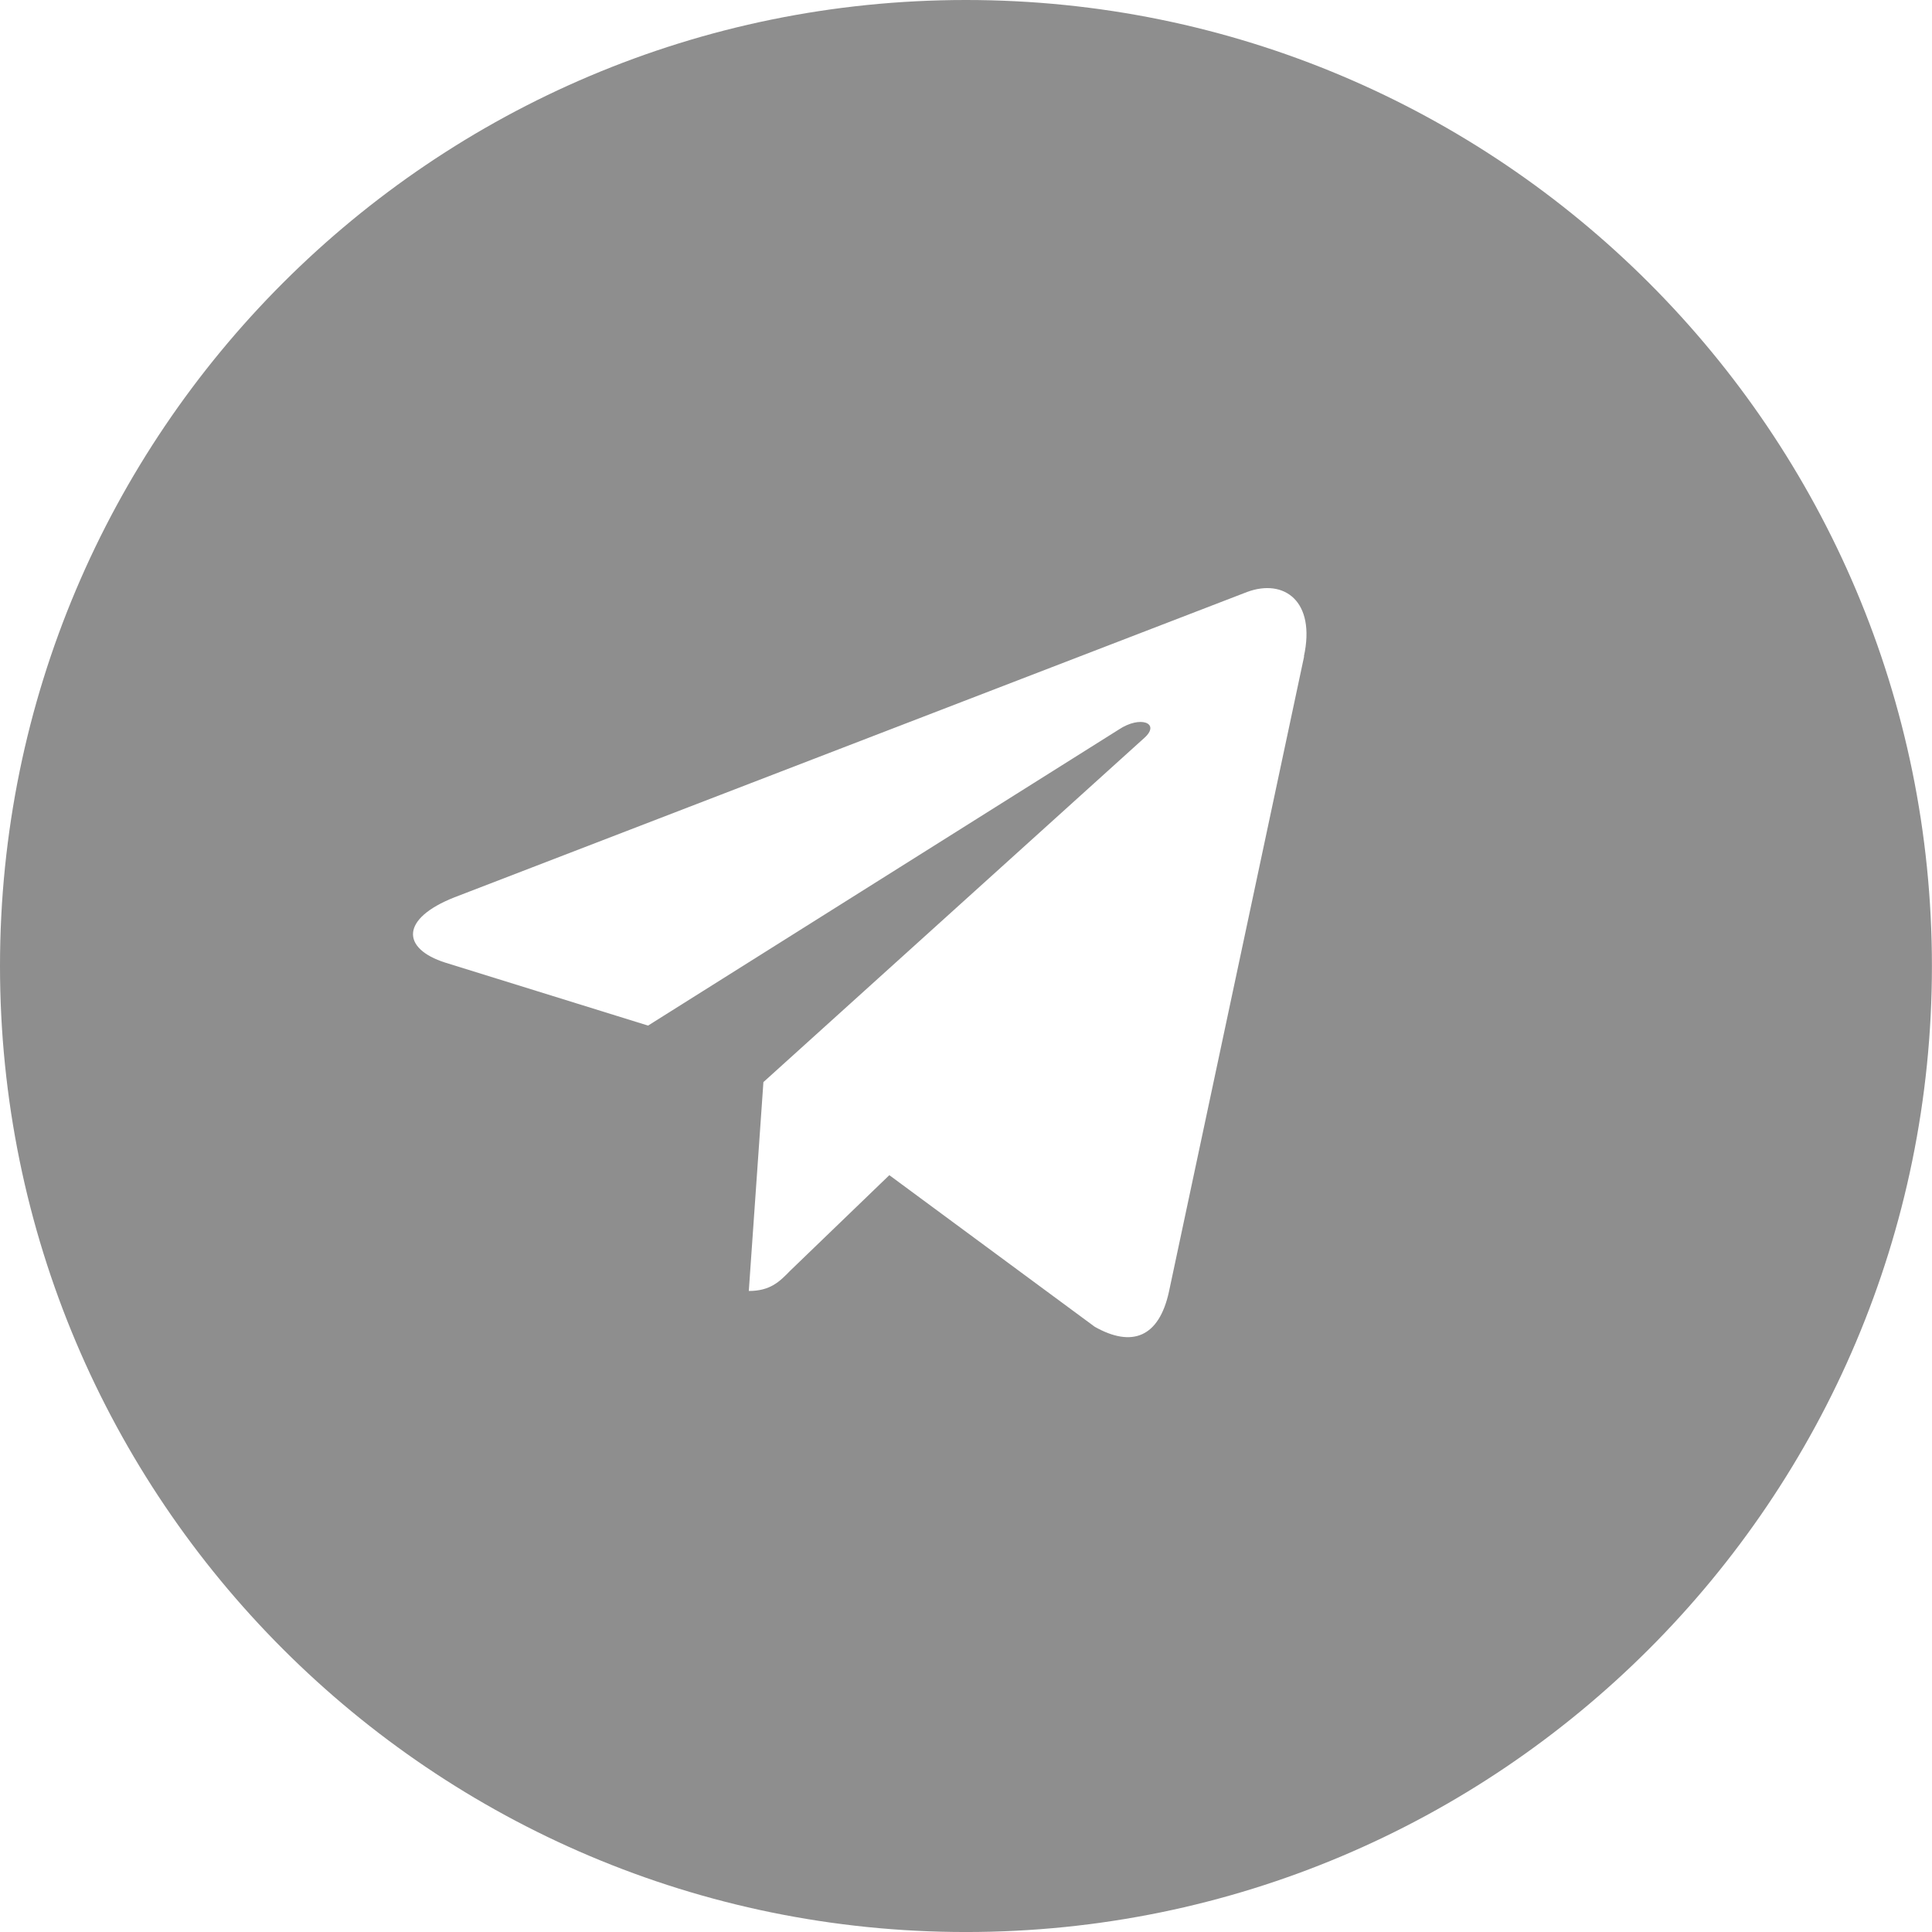
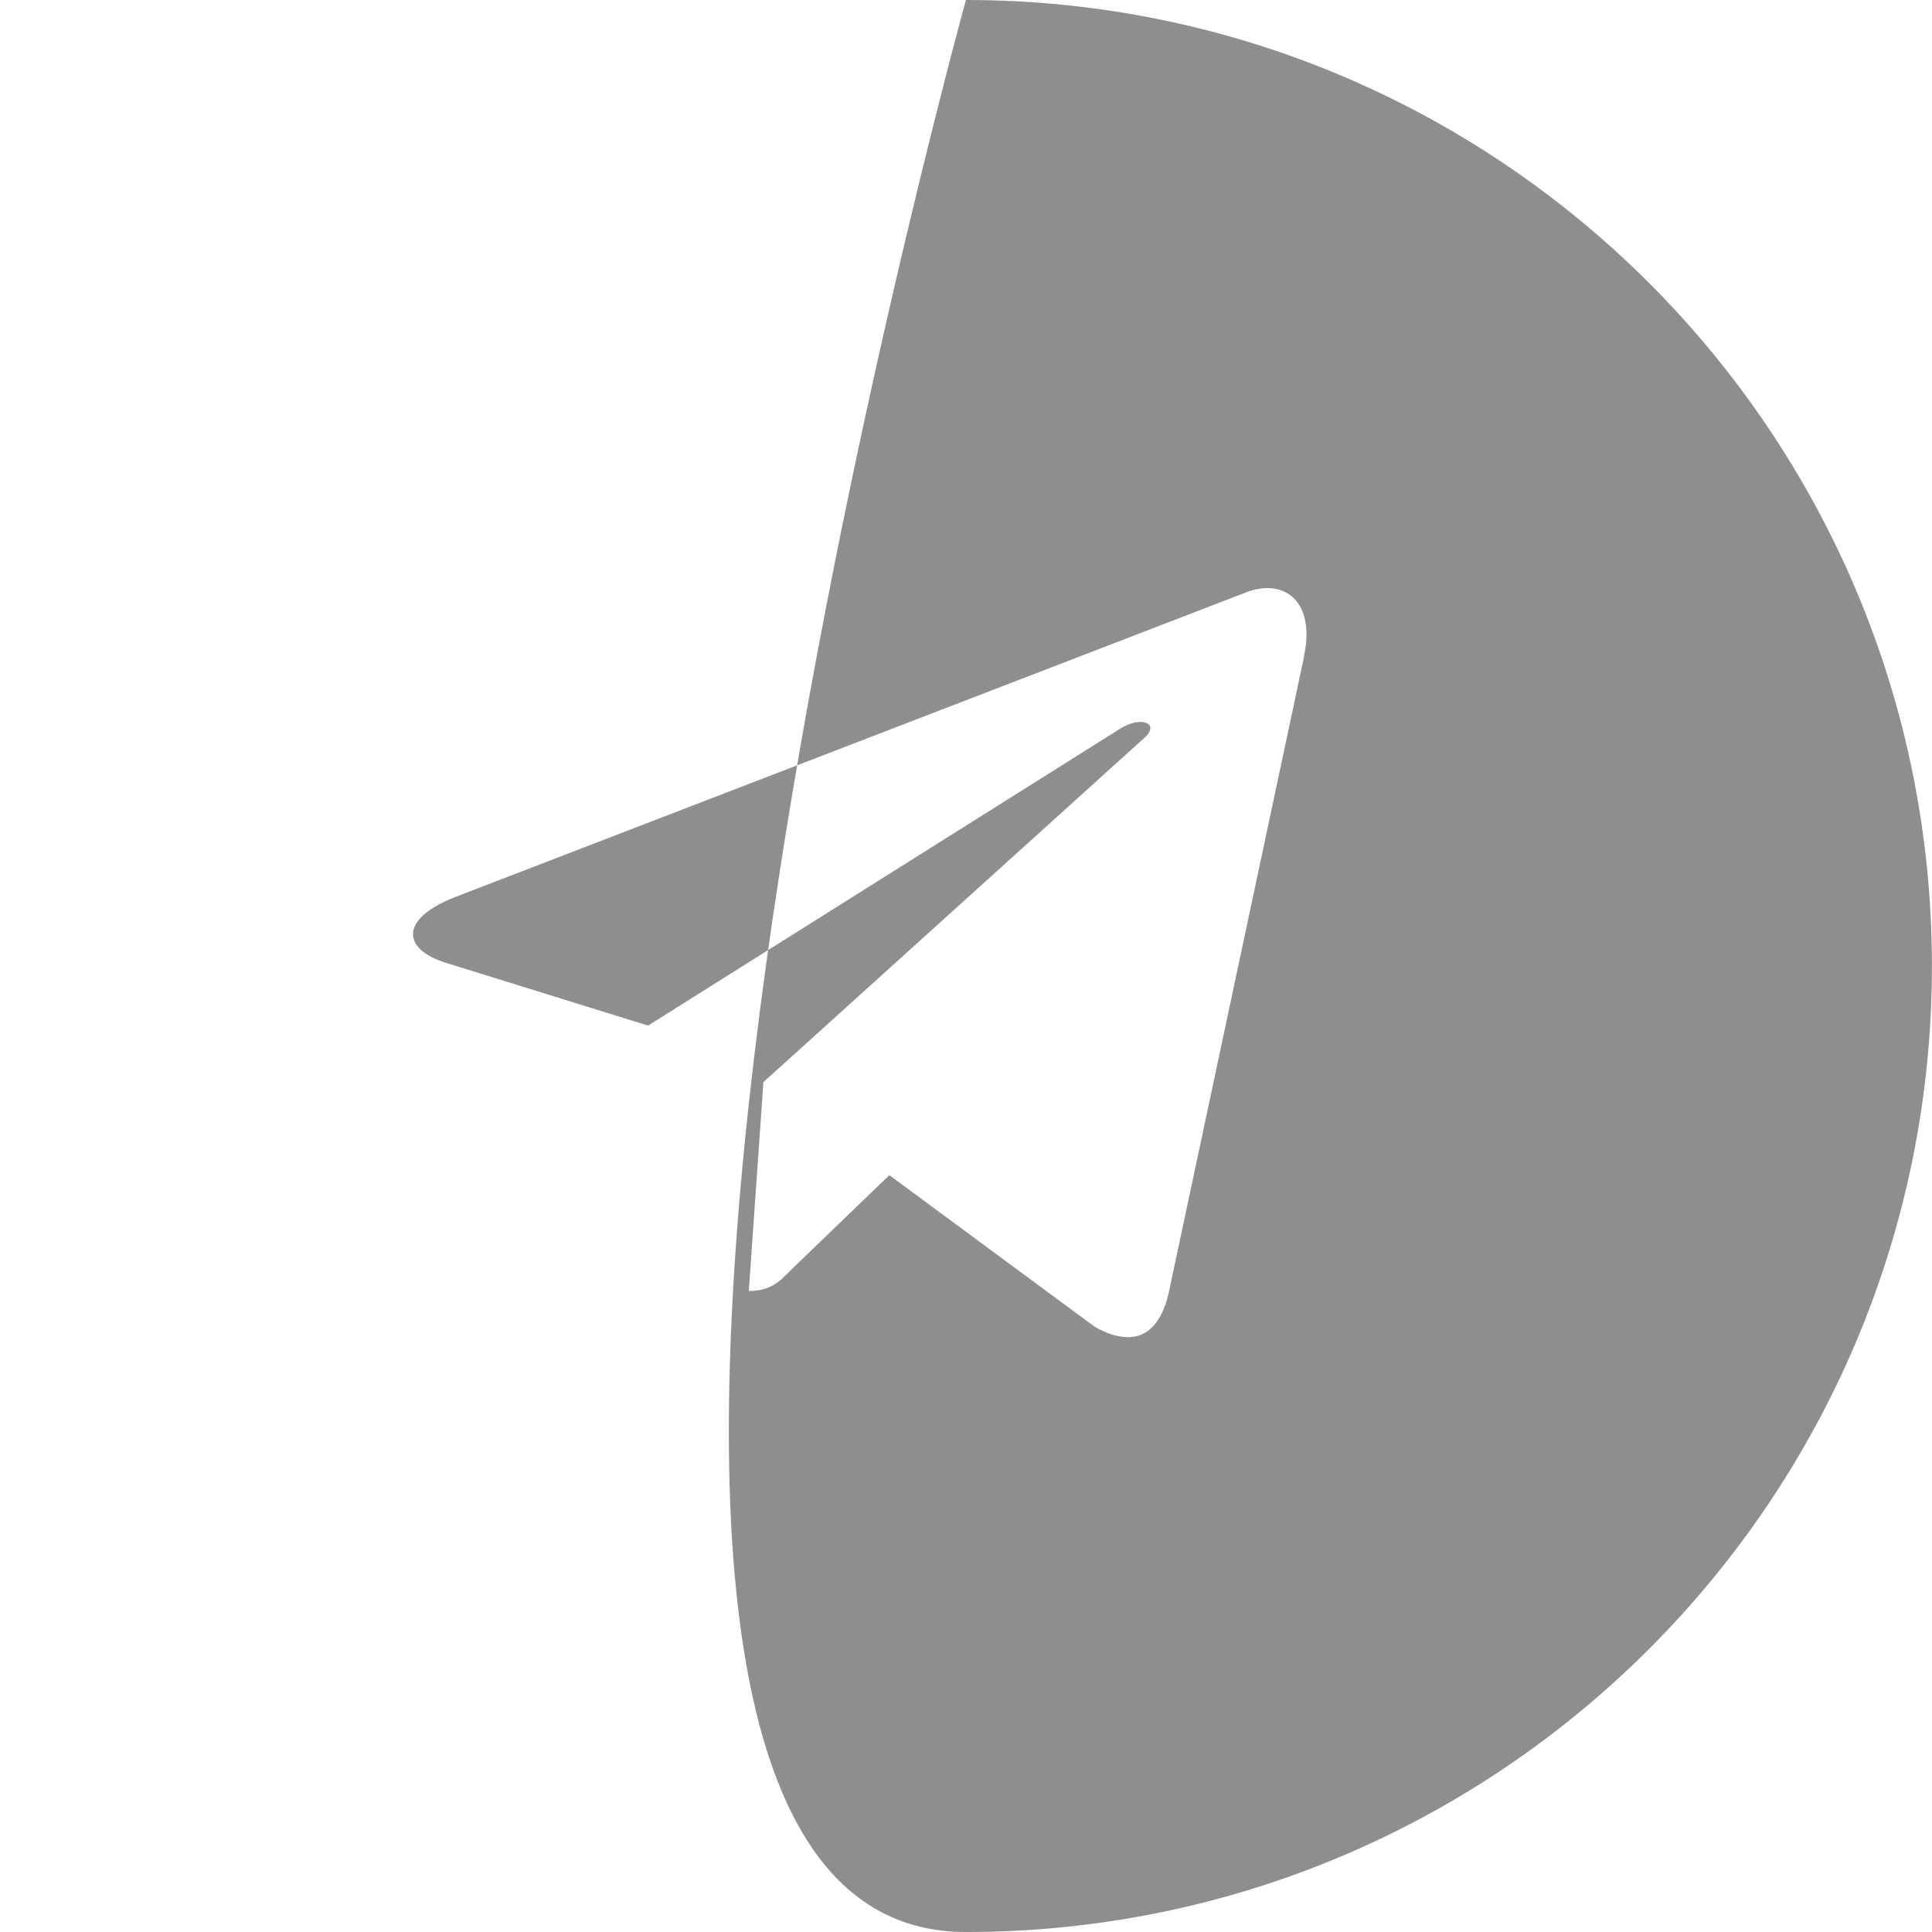
<svg xmlns="http://www.w3.org/2000/svg" id="Layer_1" data-name="Layer 1" viewBox="0 0 1051.04 1051.05">
  <defs>
    <style>.cls-1{fill:#8e8e8e;}</style>
  </defs>
-   <path class="cls-1" d="M529,3.32C238.81,3.32,3.52,238.61,3.52,528.84S238.81,1054.37,529,1054.37s525.52-235.29,525.52-525.53S819.28,3.32,529,3.32Zm184,357-73.57,345.8c-5.41,24.64-20,30.45-40.34,19L487.33,642.63l-53.95,52c-5.81,6-10.88,11-22.5,11L418.83,592,626.08,404.73c8.94-8-2.14-12.42-14-4.47l-256,161L245.75,527c-23.89-7.61-24.49-23.9,5-35.52L682,325.35c20-7.4,37.46,4.87,30.85,35.12Z" transform="translate(-3.52 -3.32)" />
+   <path class="cls-1" d="M529,3.32S238.81,1054.37,529,1054.37s525.52-235.29,525.52-525.53S819.28,3.32,529,3.32Zm184,357-73.57,345.8c-5.41,24.64-20,30.45-40.34,19L487.33,642.63l-53.95,52c-5.81,6-10.88,11-22.5,11L418.83,592,626.08,404.73c8.94-8-2.14-12.42-14-4.47l-256,161L245.75,527c-23.89-7.61-24.49-23.9,5-35.52L682,325.35c20-7.4,37.46,4.87,30.85,35.12Z" transform="translate(-3.52 -3.32)" />
</svg>